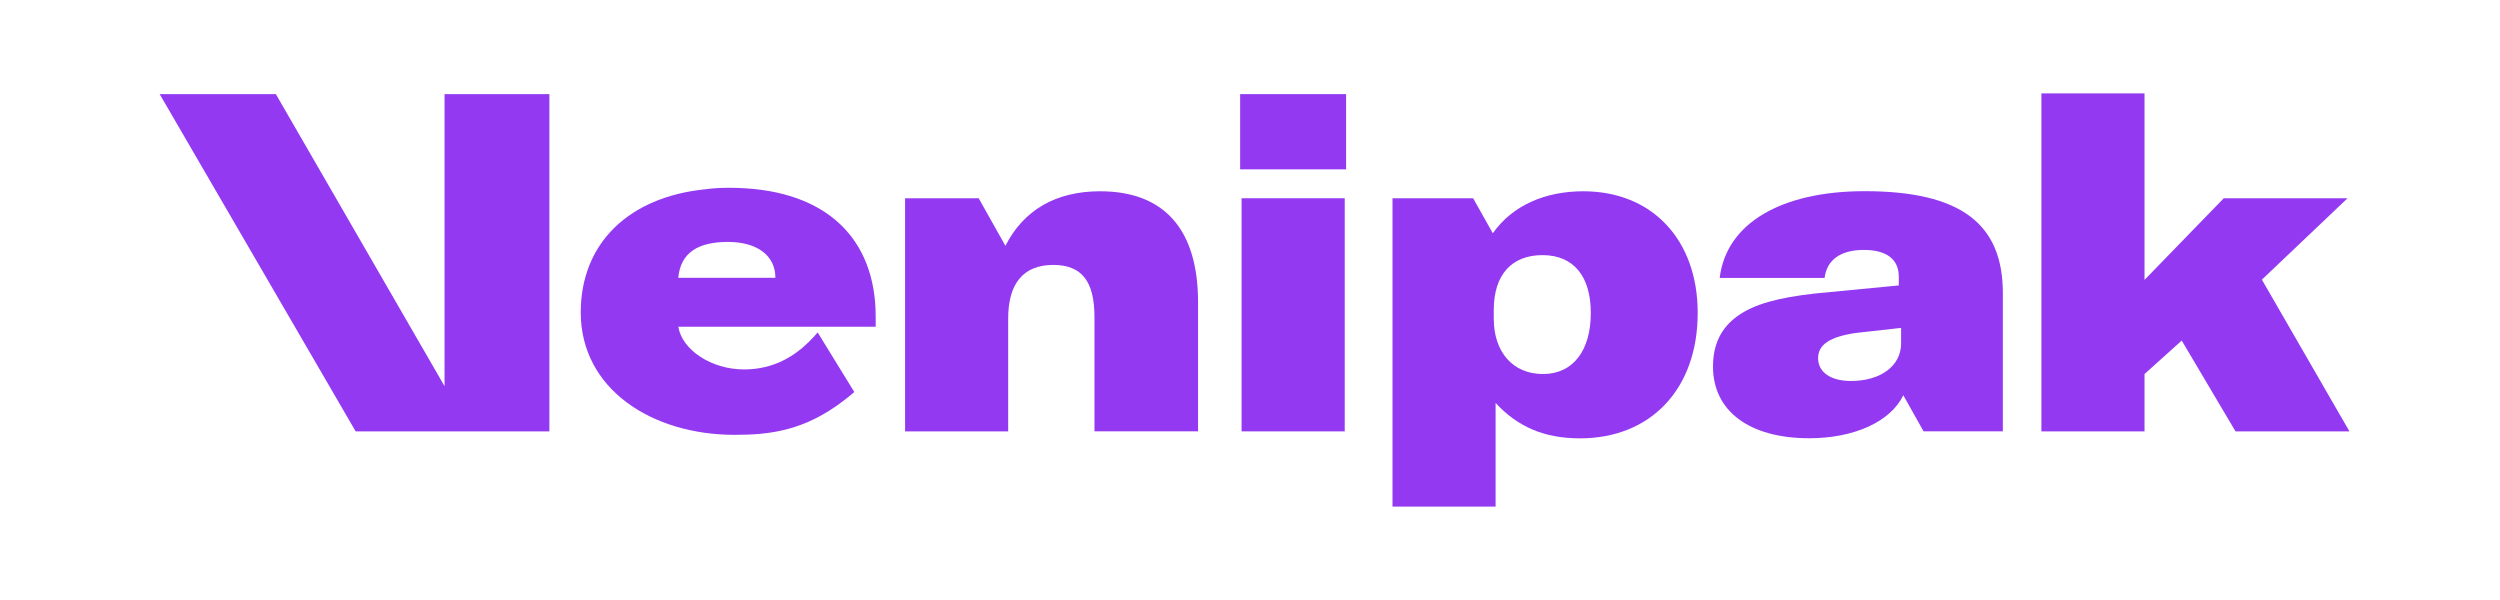
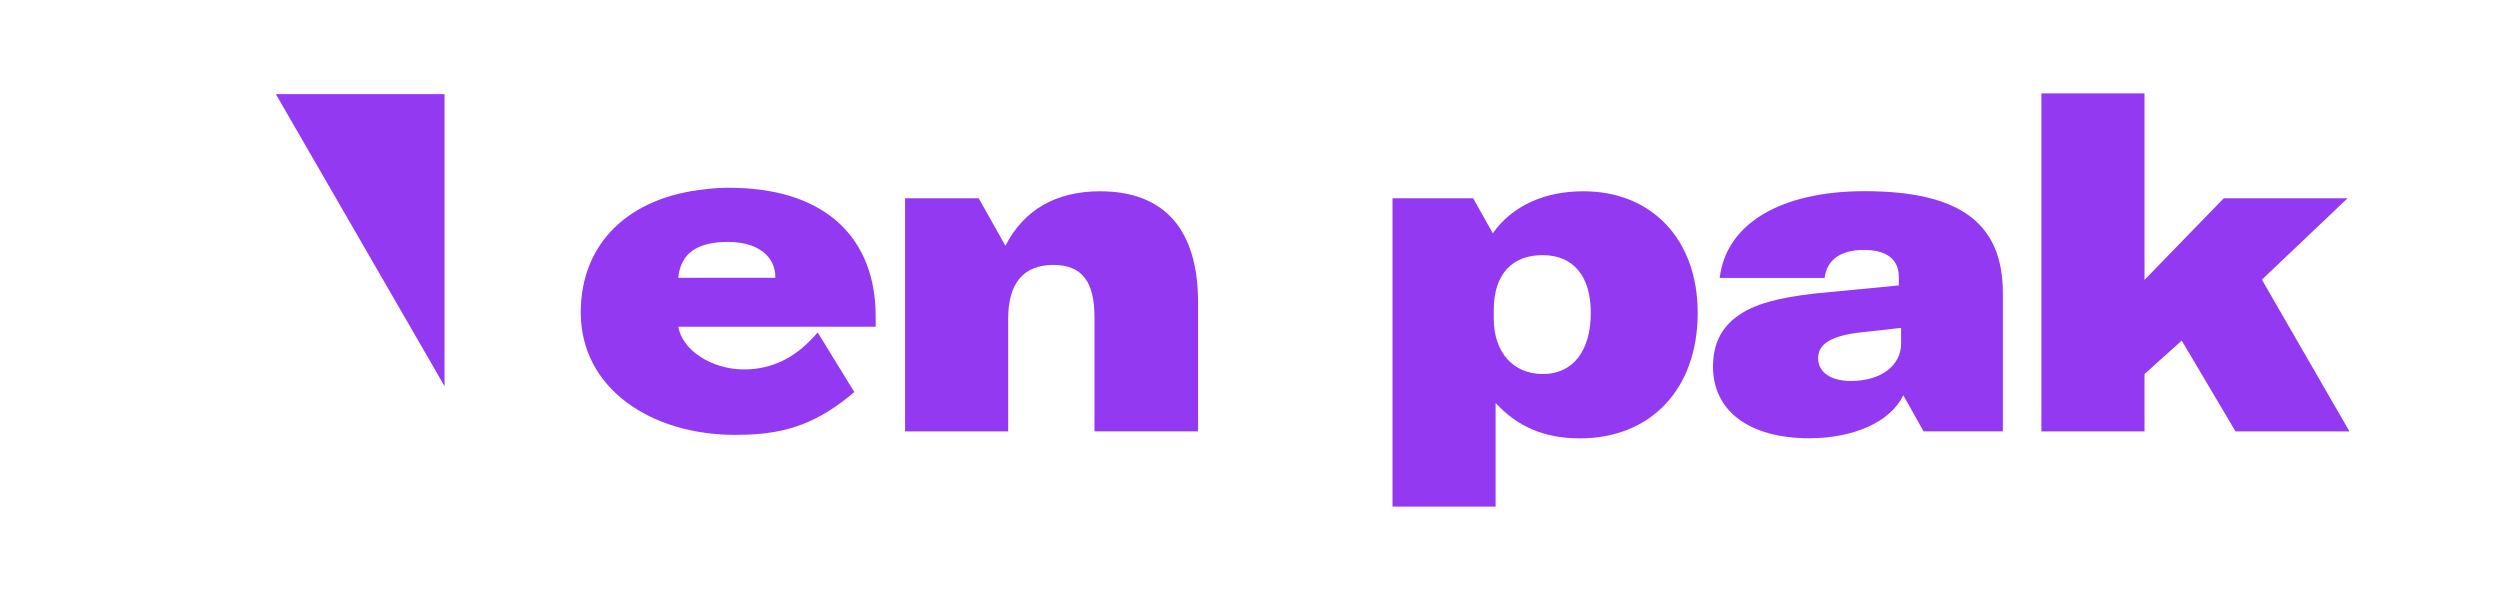
<svg xmlns="http://www.w3.org/2000/svg" width="100" height="24" viewBox="0 0 100 24" fill="none">
  <g clip-path="url(#clip0_2391_71656)">
    <path d="M47.922 12.089V17.254H43.779V12.687C43.779 11.251 43.272 10.597 42.128 10.597C40.946 10.597 40.327 11.326 40.327 12.742V17.255H36.203V7.931H39.148L40.216 9.833C40.946 8.397 42.24 7.651 44.003 7.651C46.573 7.651 47.922 9.181 47.922 12.089Z" fill="#9339F2" />
-     <path d="M49.606 3.765H53.844V6.774H49.606V3.765ZM49.663 7.93H53.789V17.255H49.663V7.93Z" fill="#9339F2" />
    <path d="M63.332 7.651C61.812 7.651 60.503 8.211 59.715 9.327V9.334L59.712 9.33L58.926 7.931H55.7V20.265H59.824V16.118C60.687 17.051 61.736 17.534 63.2 17.534C66.013 17.534 67.908 15.578 67.908 12.518C67.908 9.593 66.088 7.651 63.332 7.651ZM61.719 14.961C60.518 14.961 59.75 14.086 59.75 12.742V12.407C59.75 10.971 60.48 10.205 61.7 10.205C62.938 10.205 63.632 11.045 63.632 12.518C63.632 14.029 62.919 14.961 61.719 14.961Z" fill="#9339F2" />
    <path d="M74.582 7.647C71.277 7.647 69.048 8.918 68.788 11.117H72.983C73.076 10.391 73.624 9.997 74.556 9.997C75.421 9.997 75.952 10.34 75.952 11.067V11.417L72.631 11.737C71.108 11.903 70.133 12.179 69.495 12.647C68.84 13.116 68.52 13.785 68.52 14.663C68.52 16.435 69.966 17.53 72.37 17.53C74.163 17.53 75.62 16.869 76.131 15.814V15.805L76.133 15.809C76.135 15.807 76.135 15.803 76.137 15.8V15.818L76.943 17.254H80.114V11.72C80.113 8.959 78.441 7.647 74.582 7.647ZM76.044 13.735C76.044 14.63 75.237 15.239 74.035 15.239C73.227 15.239 72.724 14.888 72.724 14.328C72.724 13.785 73.195 13.468 74.245 13.317L76.044 13.116V13.735Z" fill="#9339F2" />
    <path d="M87.269 13.622L85.781 14.961V17.255H81.656V3.736H85.781V11.195L88.951 7.93H93.902L90.475 11.186L93.978 17.255H89.42L87.269 13.622Z" fill="#9339F2" />
-     <path d="M21.975 3.765V17.256H14.227L6.387 3.765H11.034L17.782 15.447V3.765H21.975Z" fill="#9339F2" />
+     <path d="M21.975 3.765H14.227L6.387 3.765H11.034L17.782 15.447V3.765H21.975Z" fill="#9339F2" />
    <path d="M35.027 12.662C35.027 9.544 33.06 7.623 29.493 7.517C29.389 7.513 29.282 7.511 29.174 7.511C28.845 7.511 28.518 7.529 28.216 7.57C25.155 7.879 23.23 9.728 23.23 12.495C23.23 15.571 26.087 17.394 29.385 17.394C30.819 17.394 32.176 17.223 33.734 16.035C33.878 15.927 34.025 15.808 34.172 15.68L32.707 13.298C32.604 13.417 32.489 13.543 32.359 13.671C31.8 14.219 30.98 14.777 29.763 14.777C28.452 14.777 27.283 13.997 27.132 13.069H35.028L35.027 12.662ZM27.131 11.111C27.224 10.107 27.922 9.677 29.116 9.677C30.302 9.677 31.016 10.233 31.016 11.111H27.131Z" fill="#9339F2" />
  </g>
  <defs>
    <clipPath id="clip0_2391_71656">
      <rect width="88.213" height="16.596" fill="white" transform="translate(6 3.702)" />
    </clipPath>
  </defs>
</svg>